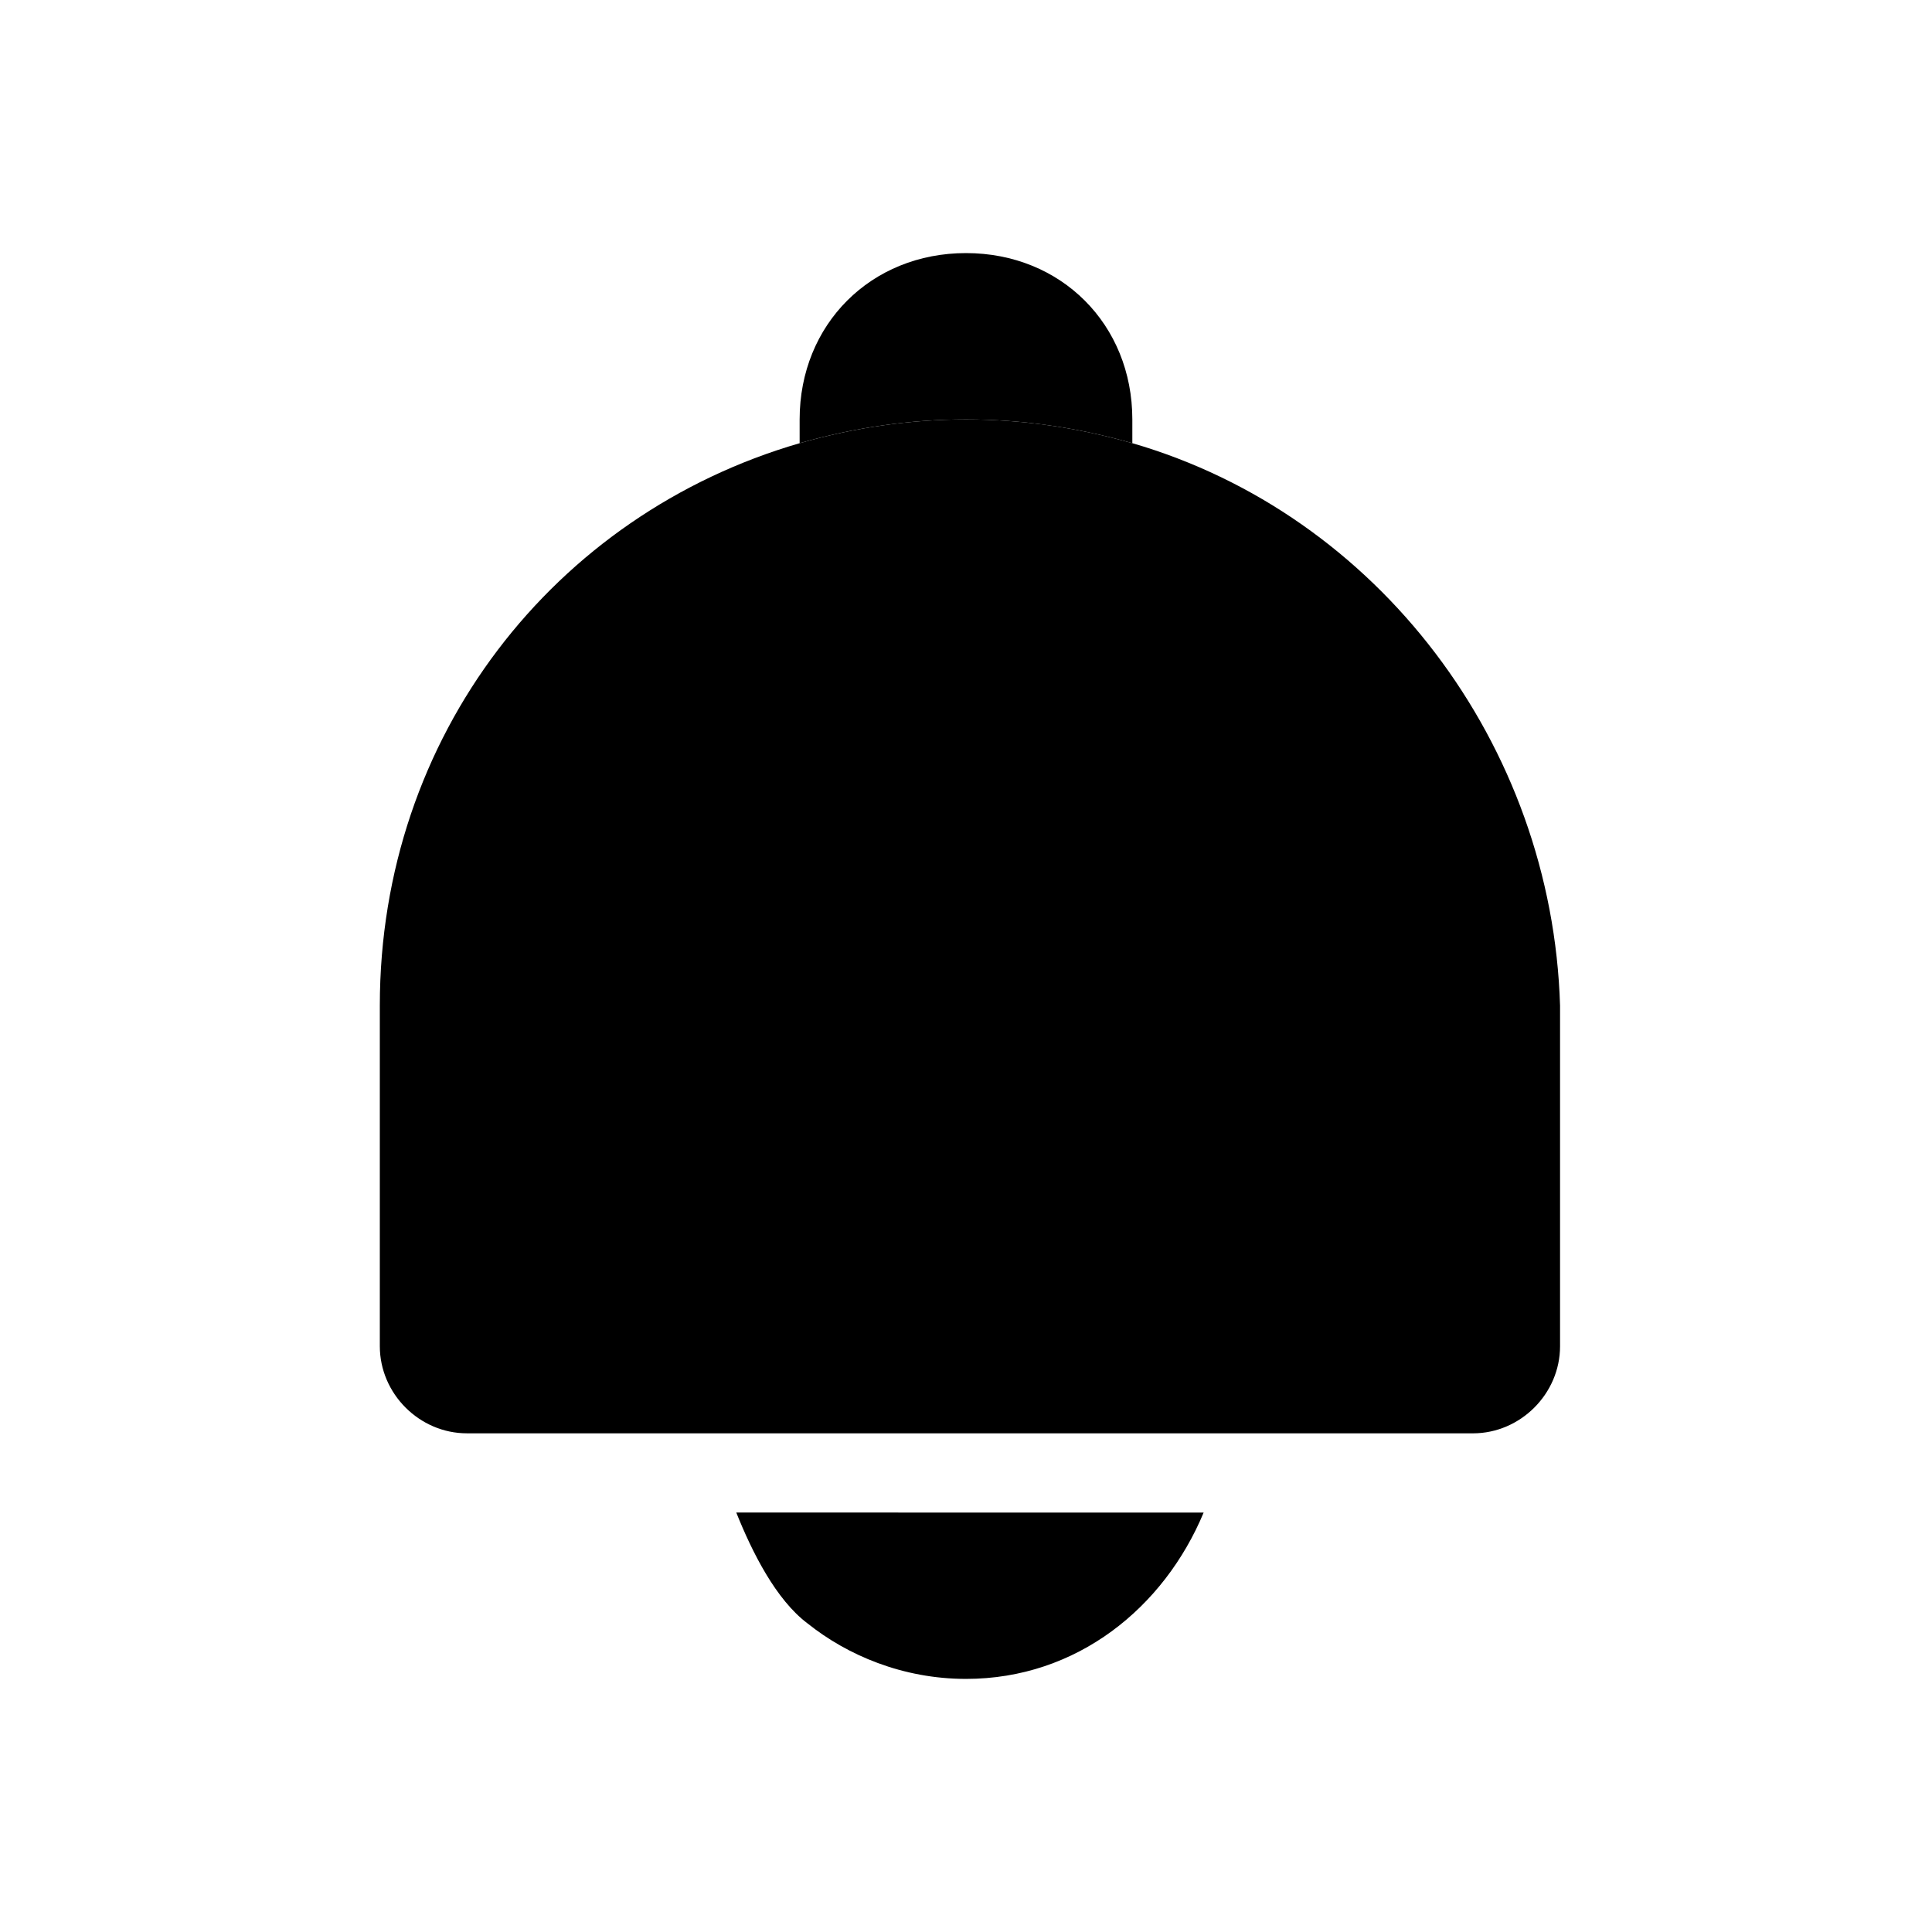
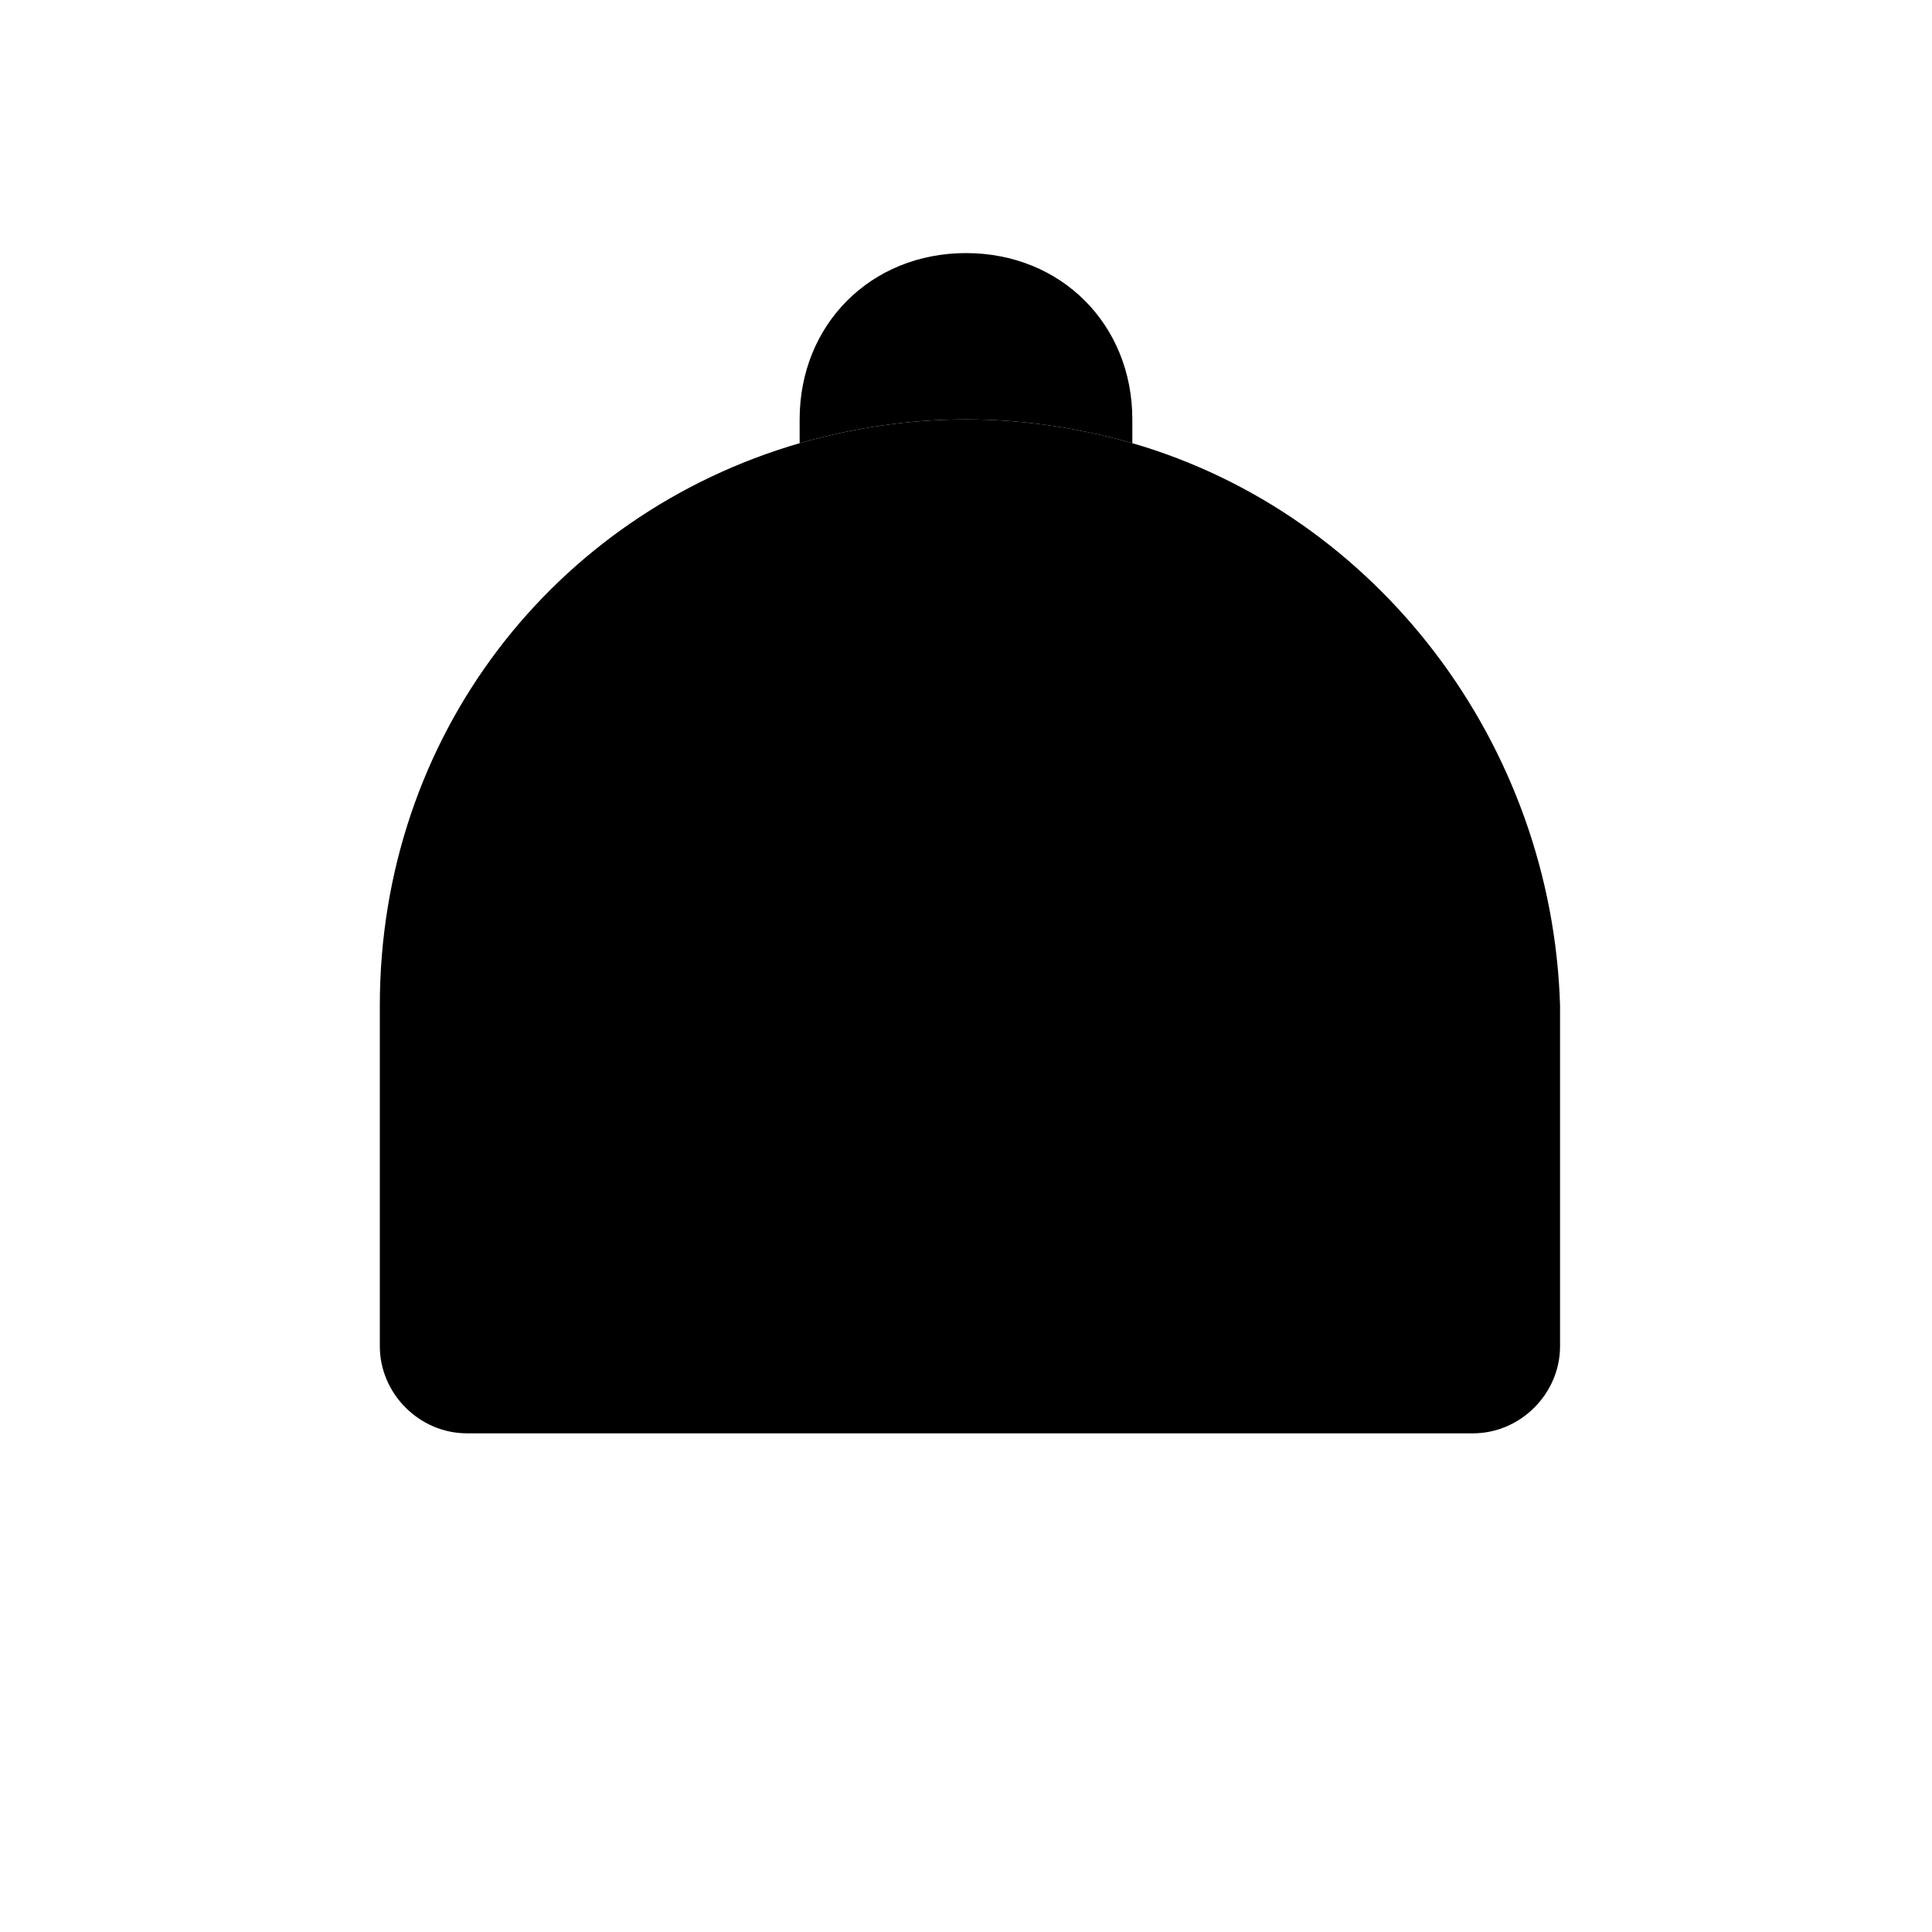
<svg xmlns="http://www.w3.org/2000/svg" fill="#000000" width="800px" height="800px" version="1.1" viewBox="144 144 512 512">
  <g>
    <path d="m444.08 261.45v-6.297c0-25.191-18.895-44.082-44.082-44.082-25.191 0-44.086 18.891-44.086 44.082v6.297c14.695-4.199 29.391-6.297 44.082-6.297 14.695 0 29.391 2.102 44.086 6.297z" />
-     <path d="m358.02 574.23c10.496 8.398 25.191 14.695 41.984 14.695 29.391 0 52.48-18.895 62.977-44.082l-123.86-0.004c4.199 10.496 10.496 23.09 18.895 29.391z" />
    <path d="m444.08 261.45c-14.695-4.199-29.391-6.297-44.082-6.297-14.695 0-29.391 2.098-44.082 6.297-65.074 18.895-111.26 77.672-111.26 149.04v90.266c0 12.594 10.496 23.09 23.09 23.09h73.473l121.75 0.004h71.371c12.594 0 23.09-10.496 23.09-23.09v-90.266c-2.098-69.273-48.281-130.15-113.36-149.05z" />
  </g>
</svg>